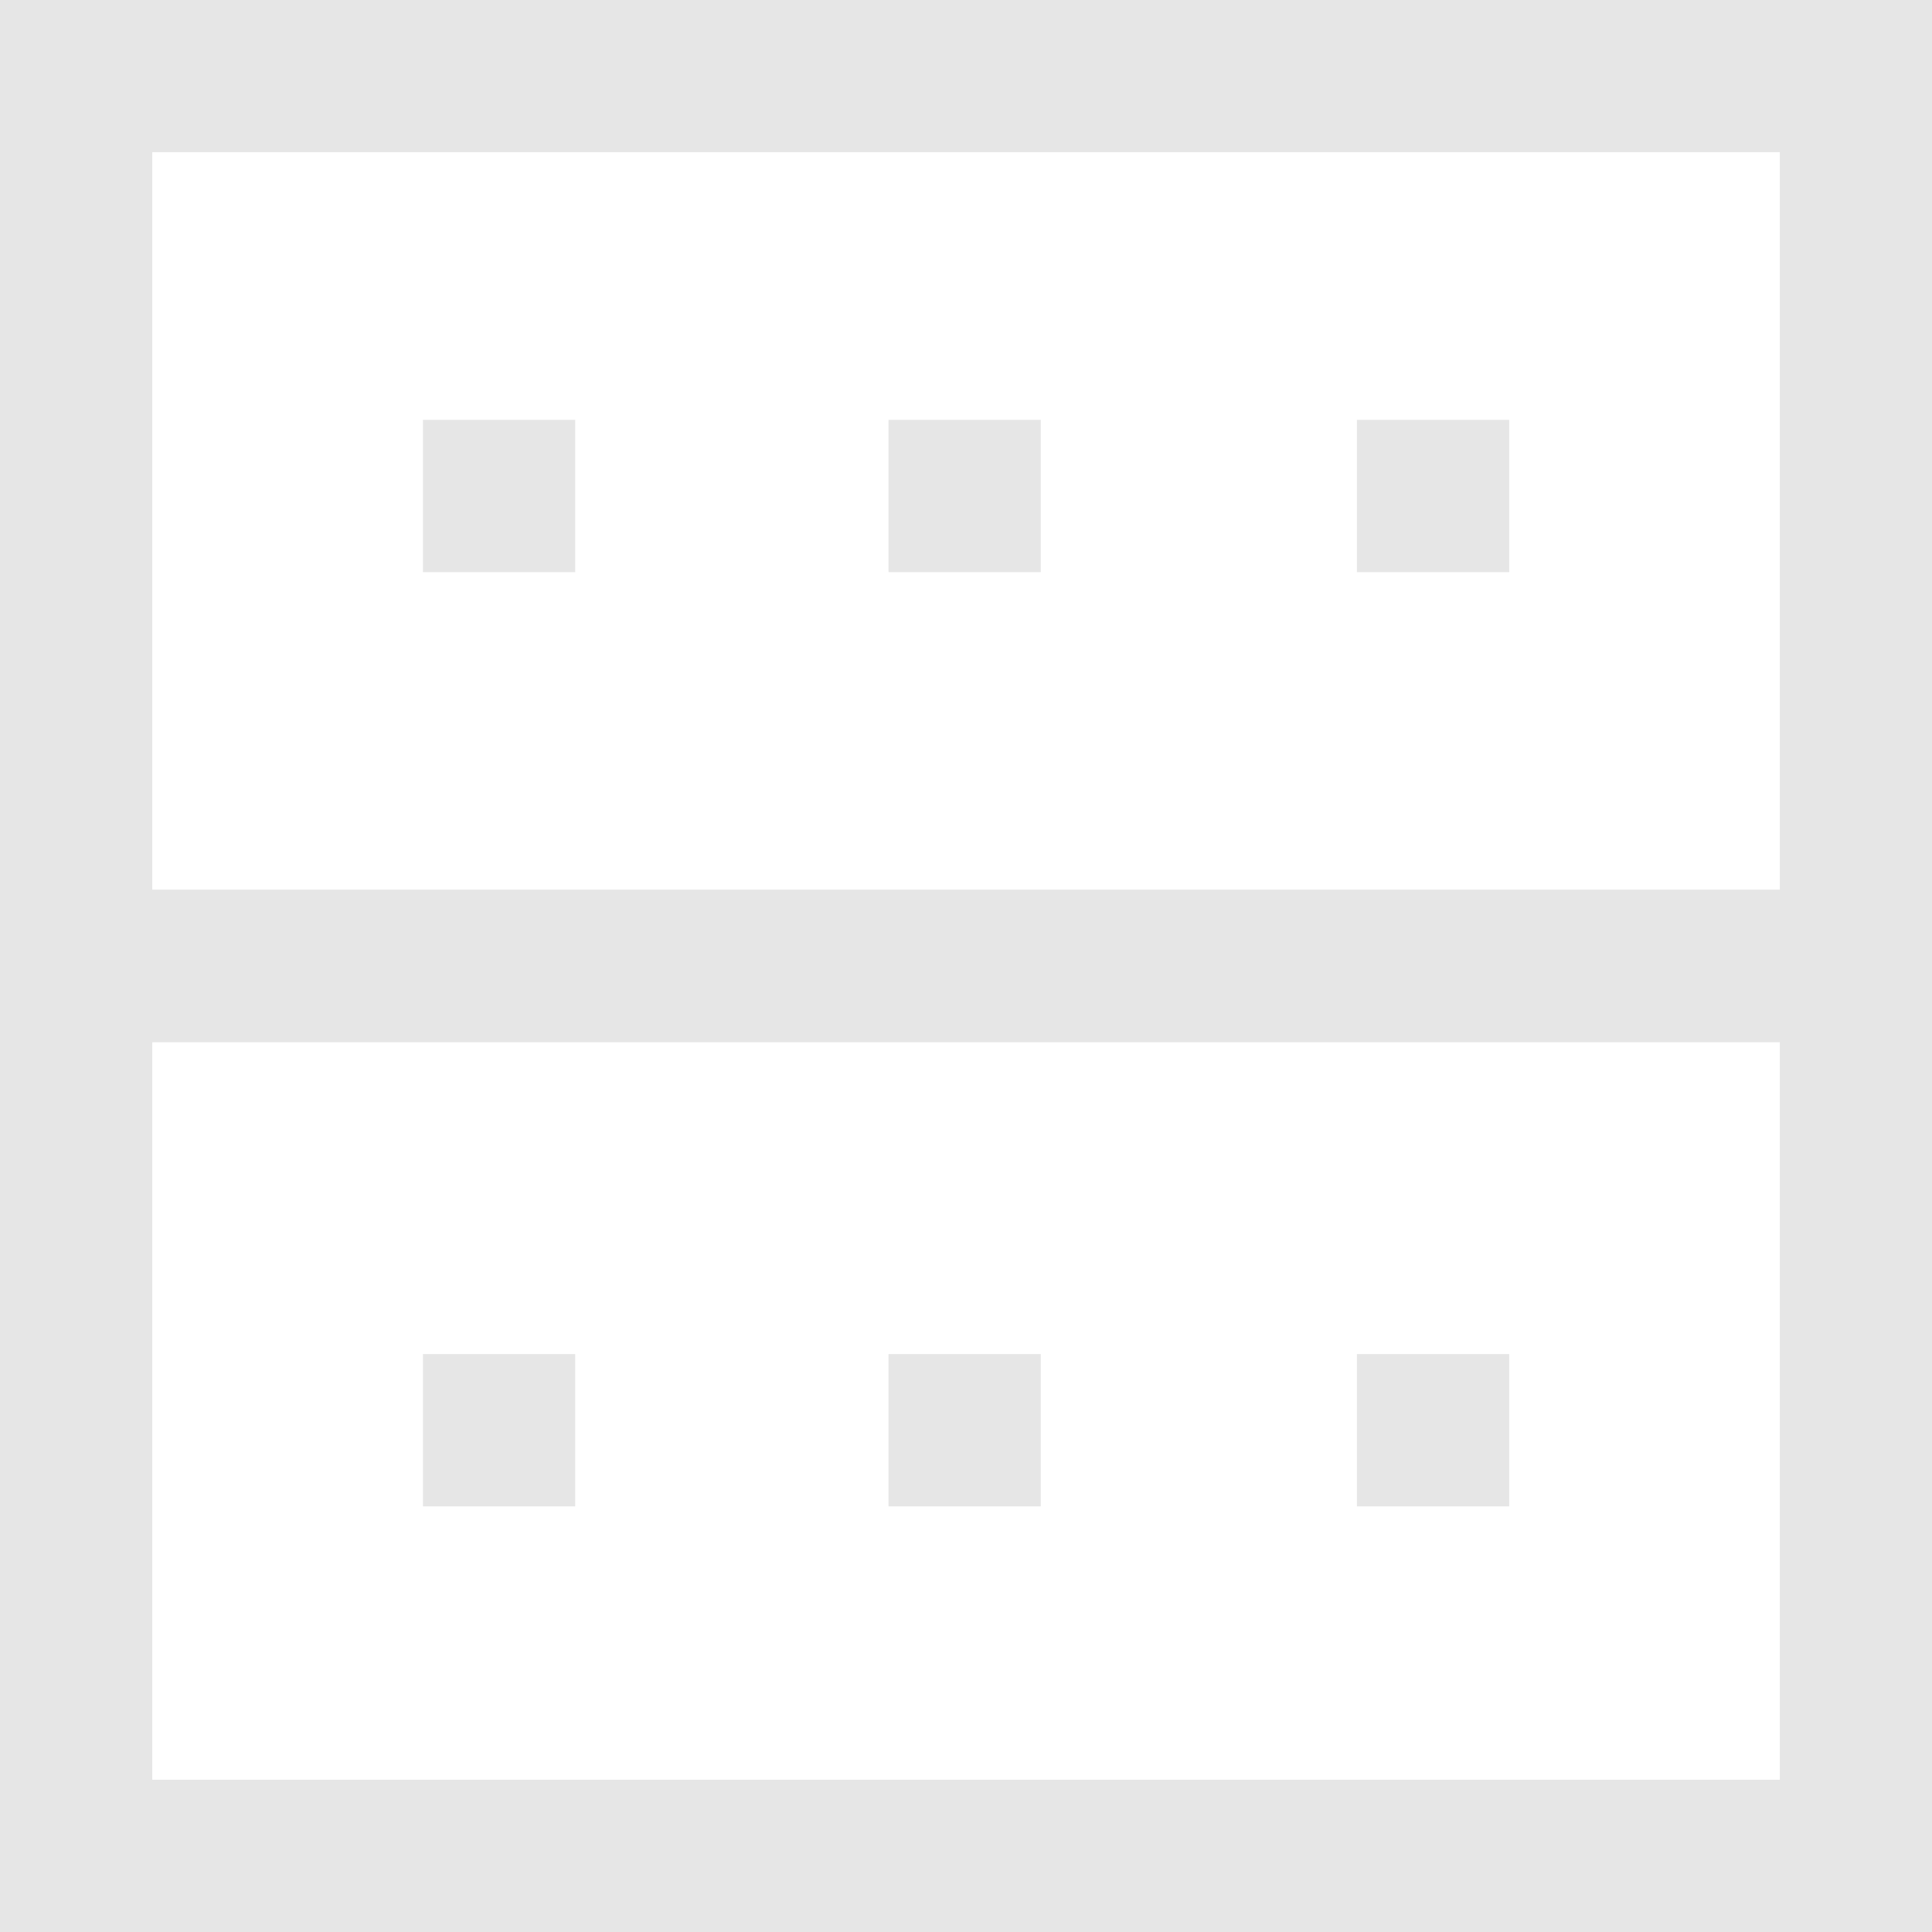
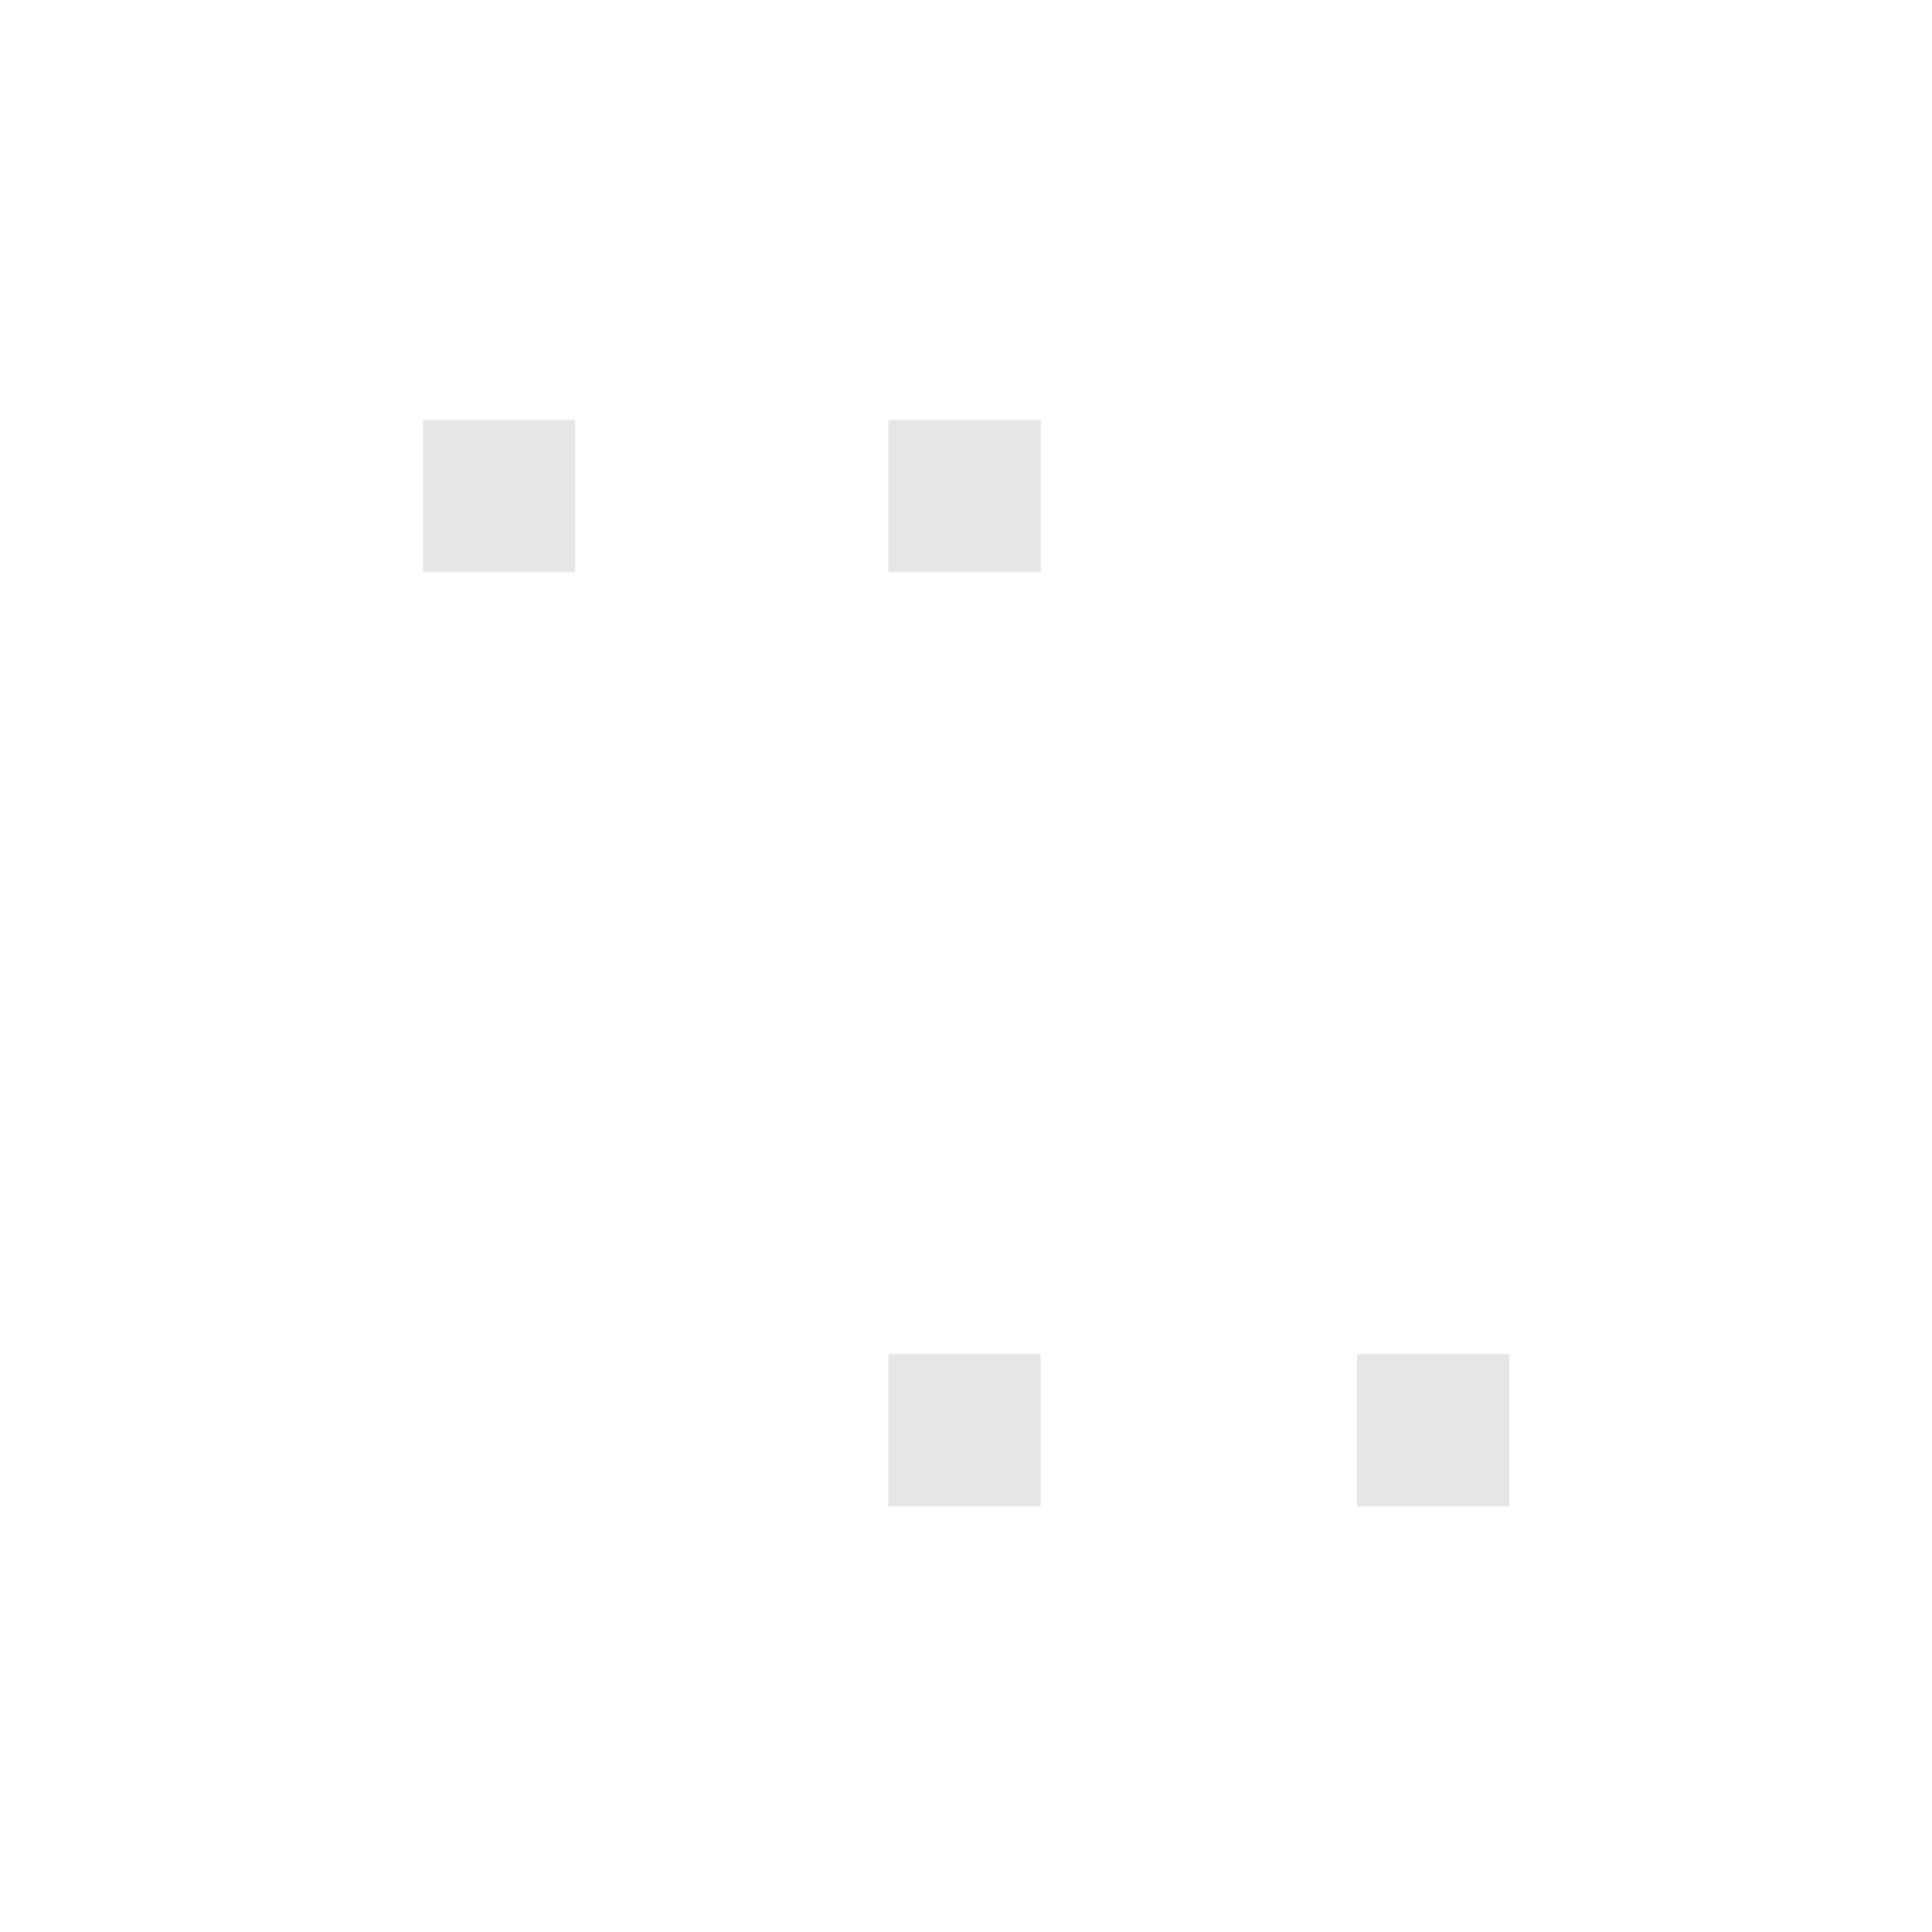
<svg xmlns="http://www.w3.org/2000/svg" width="100" height="100" viewBox="0 0 100 100" fill="none">
-   <path d="M0 0V100H100V0H0ZM92.124 54.844V92.118H7.882V53.947H92.124V54.844ZM92.124 7.876V46.046H7.882V7.876H92.124Z" fill="#E6E6E6" />
-   <path d="M29.773 70.087H21.891V77.969H29.773V70.087Z" fill="#E6E6E6" />
+   <path d="M29.773 70.087V77.969H29.773V70.087Z" fill="#E6E6E6" />
  <path d="M78.116 70.087H70.234V77.969H78.116V70.087Z" fill="#E6E6E6" />
  <path d="M53.871 70.087H45.989V77.969H53.871V70.087Z" fill="#E6E6E6" />
  <path d="M29.773 21.732H21.891V29.614H29.773V21.732Z" fill="#E6E6E6" />
-   <path d="M78.116 21.732H70.234V29.614H78.116V21.732Z" fill="#E6E6E6" />
  <path d="M53.871 21.732H45.989V29.614H53.871V21.732Z" fill="#E6E6E6" />
</svg>